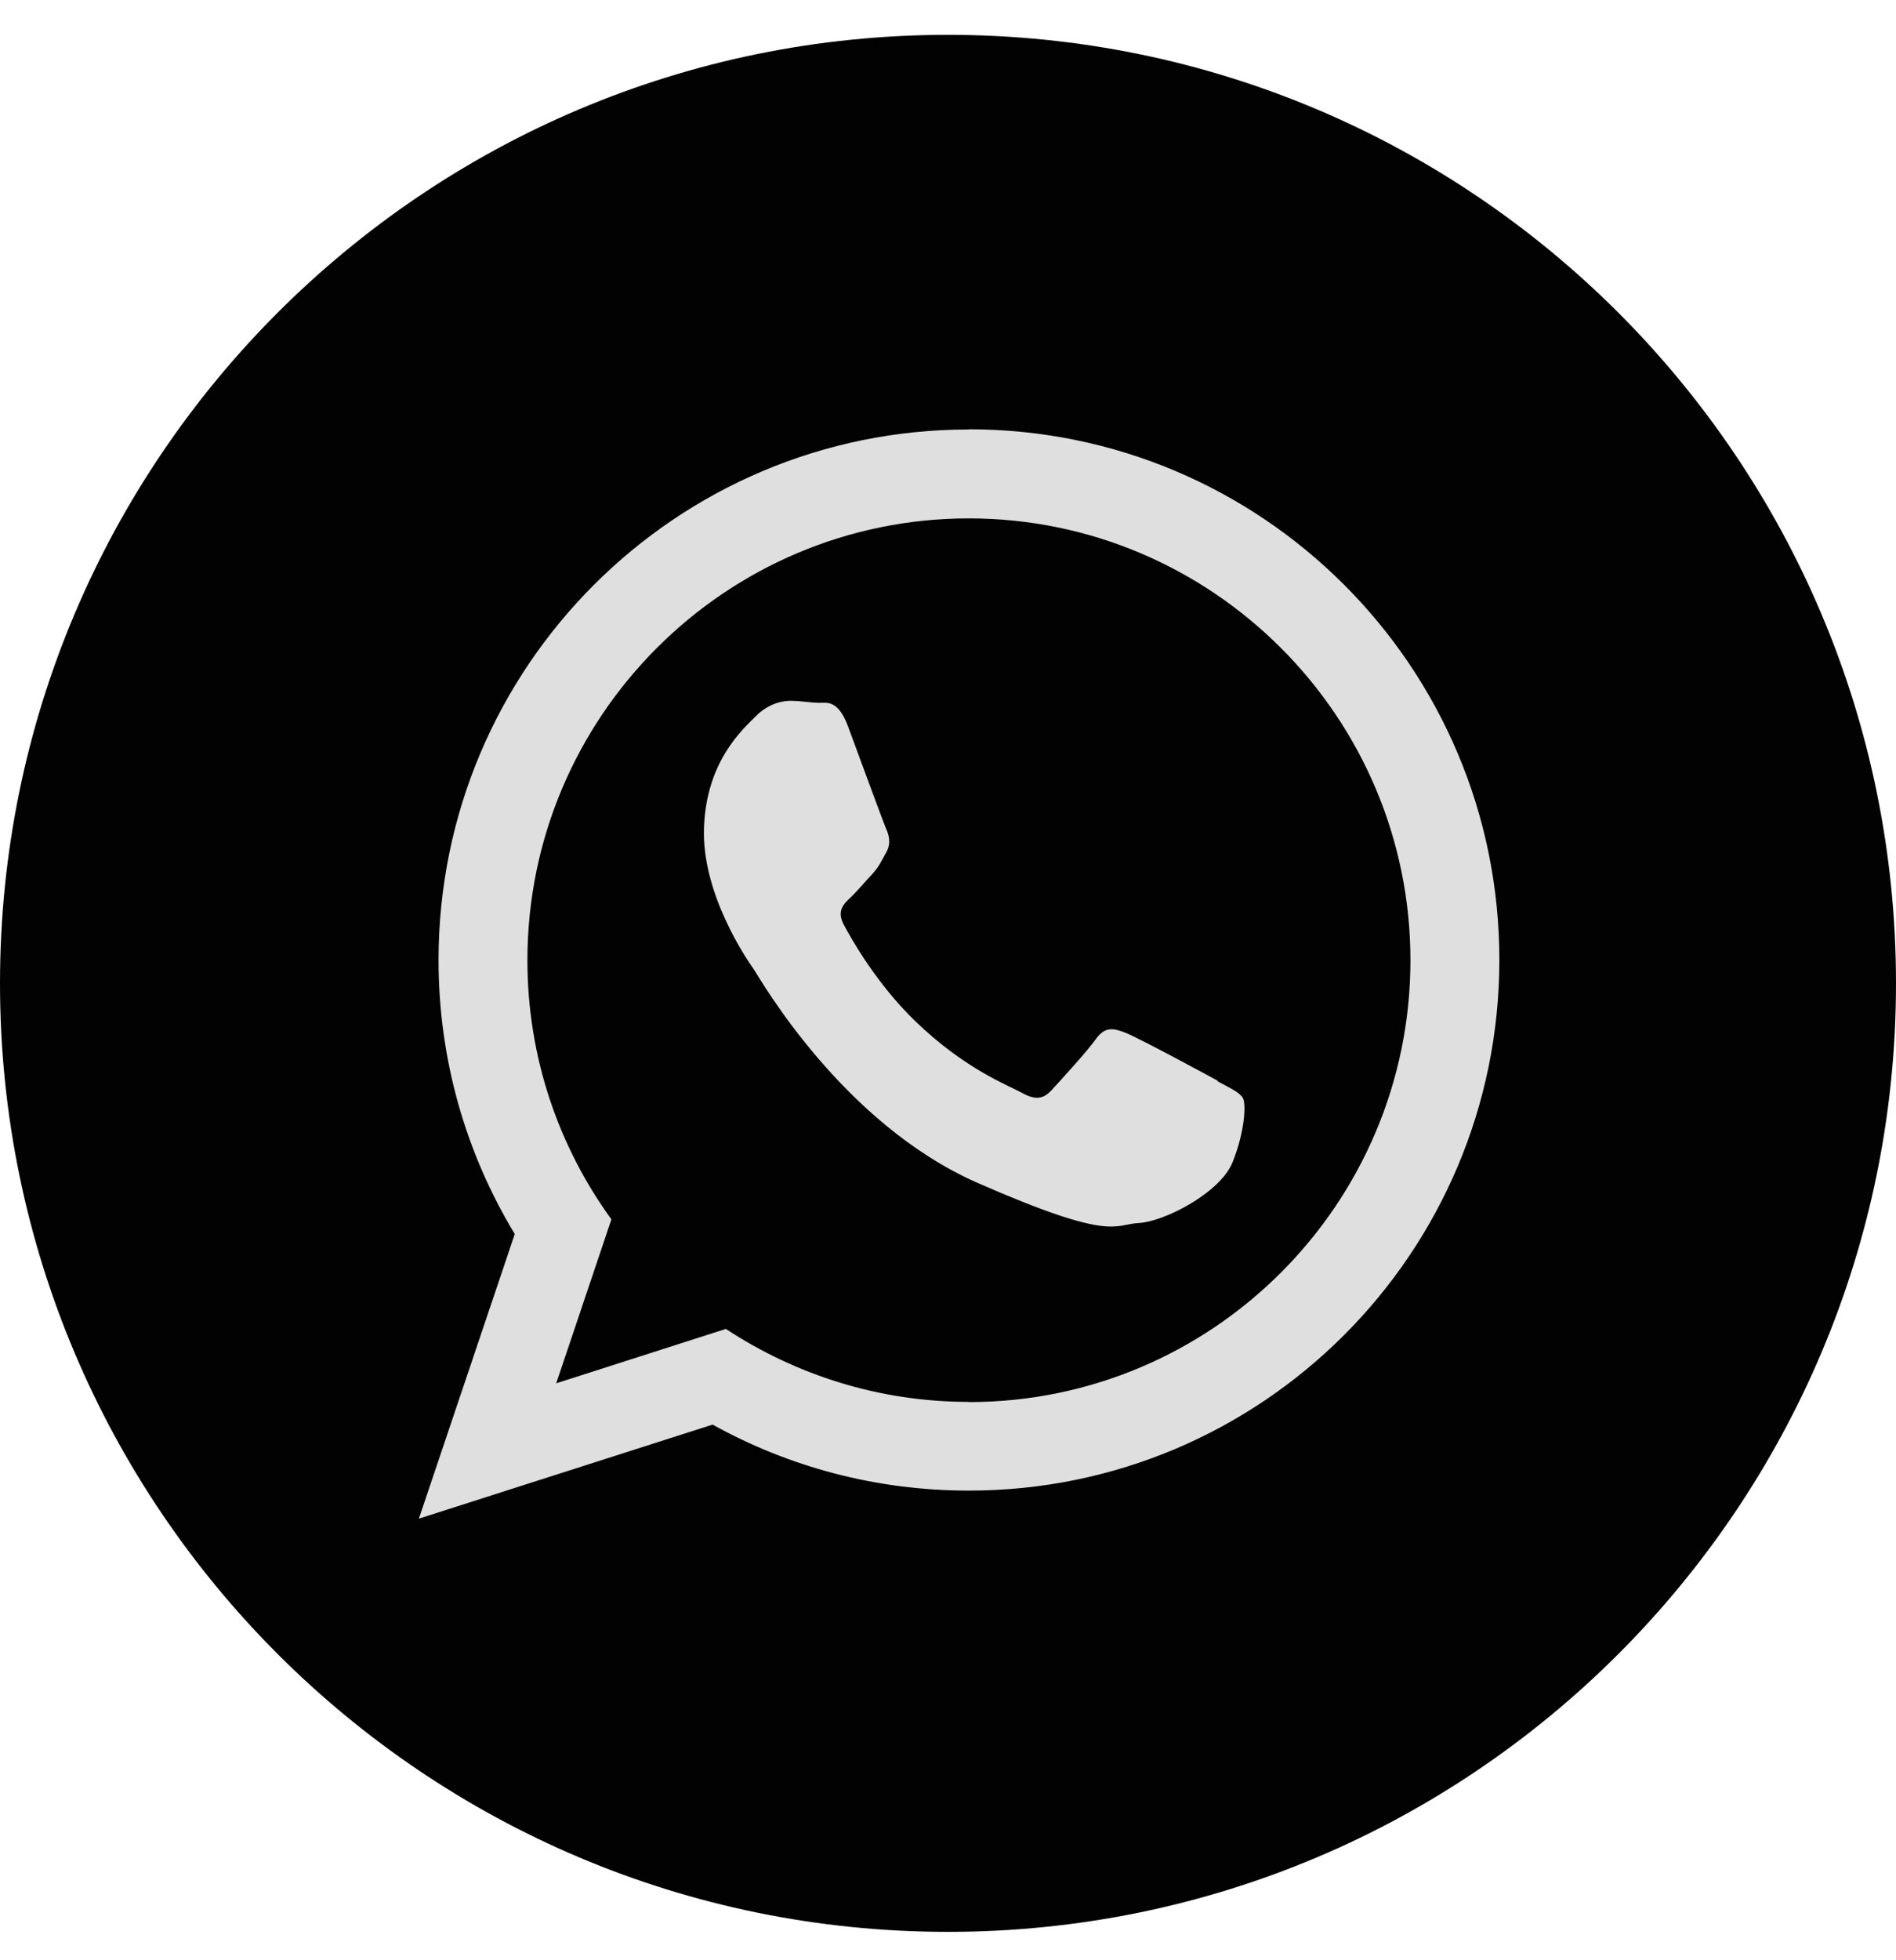
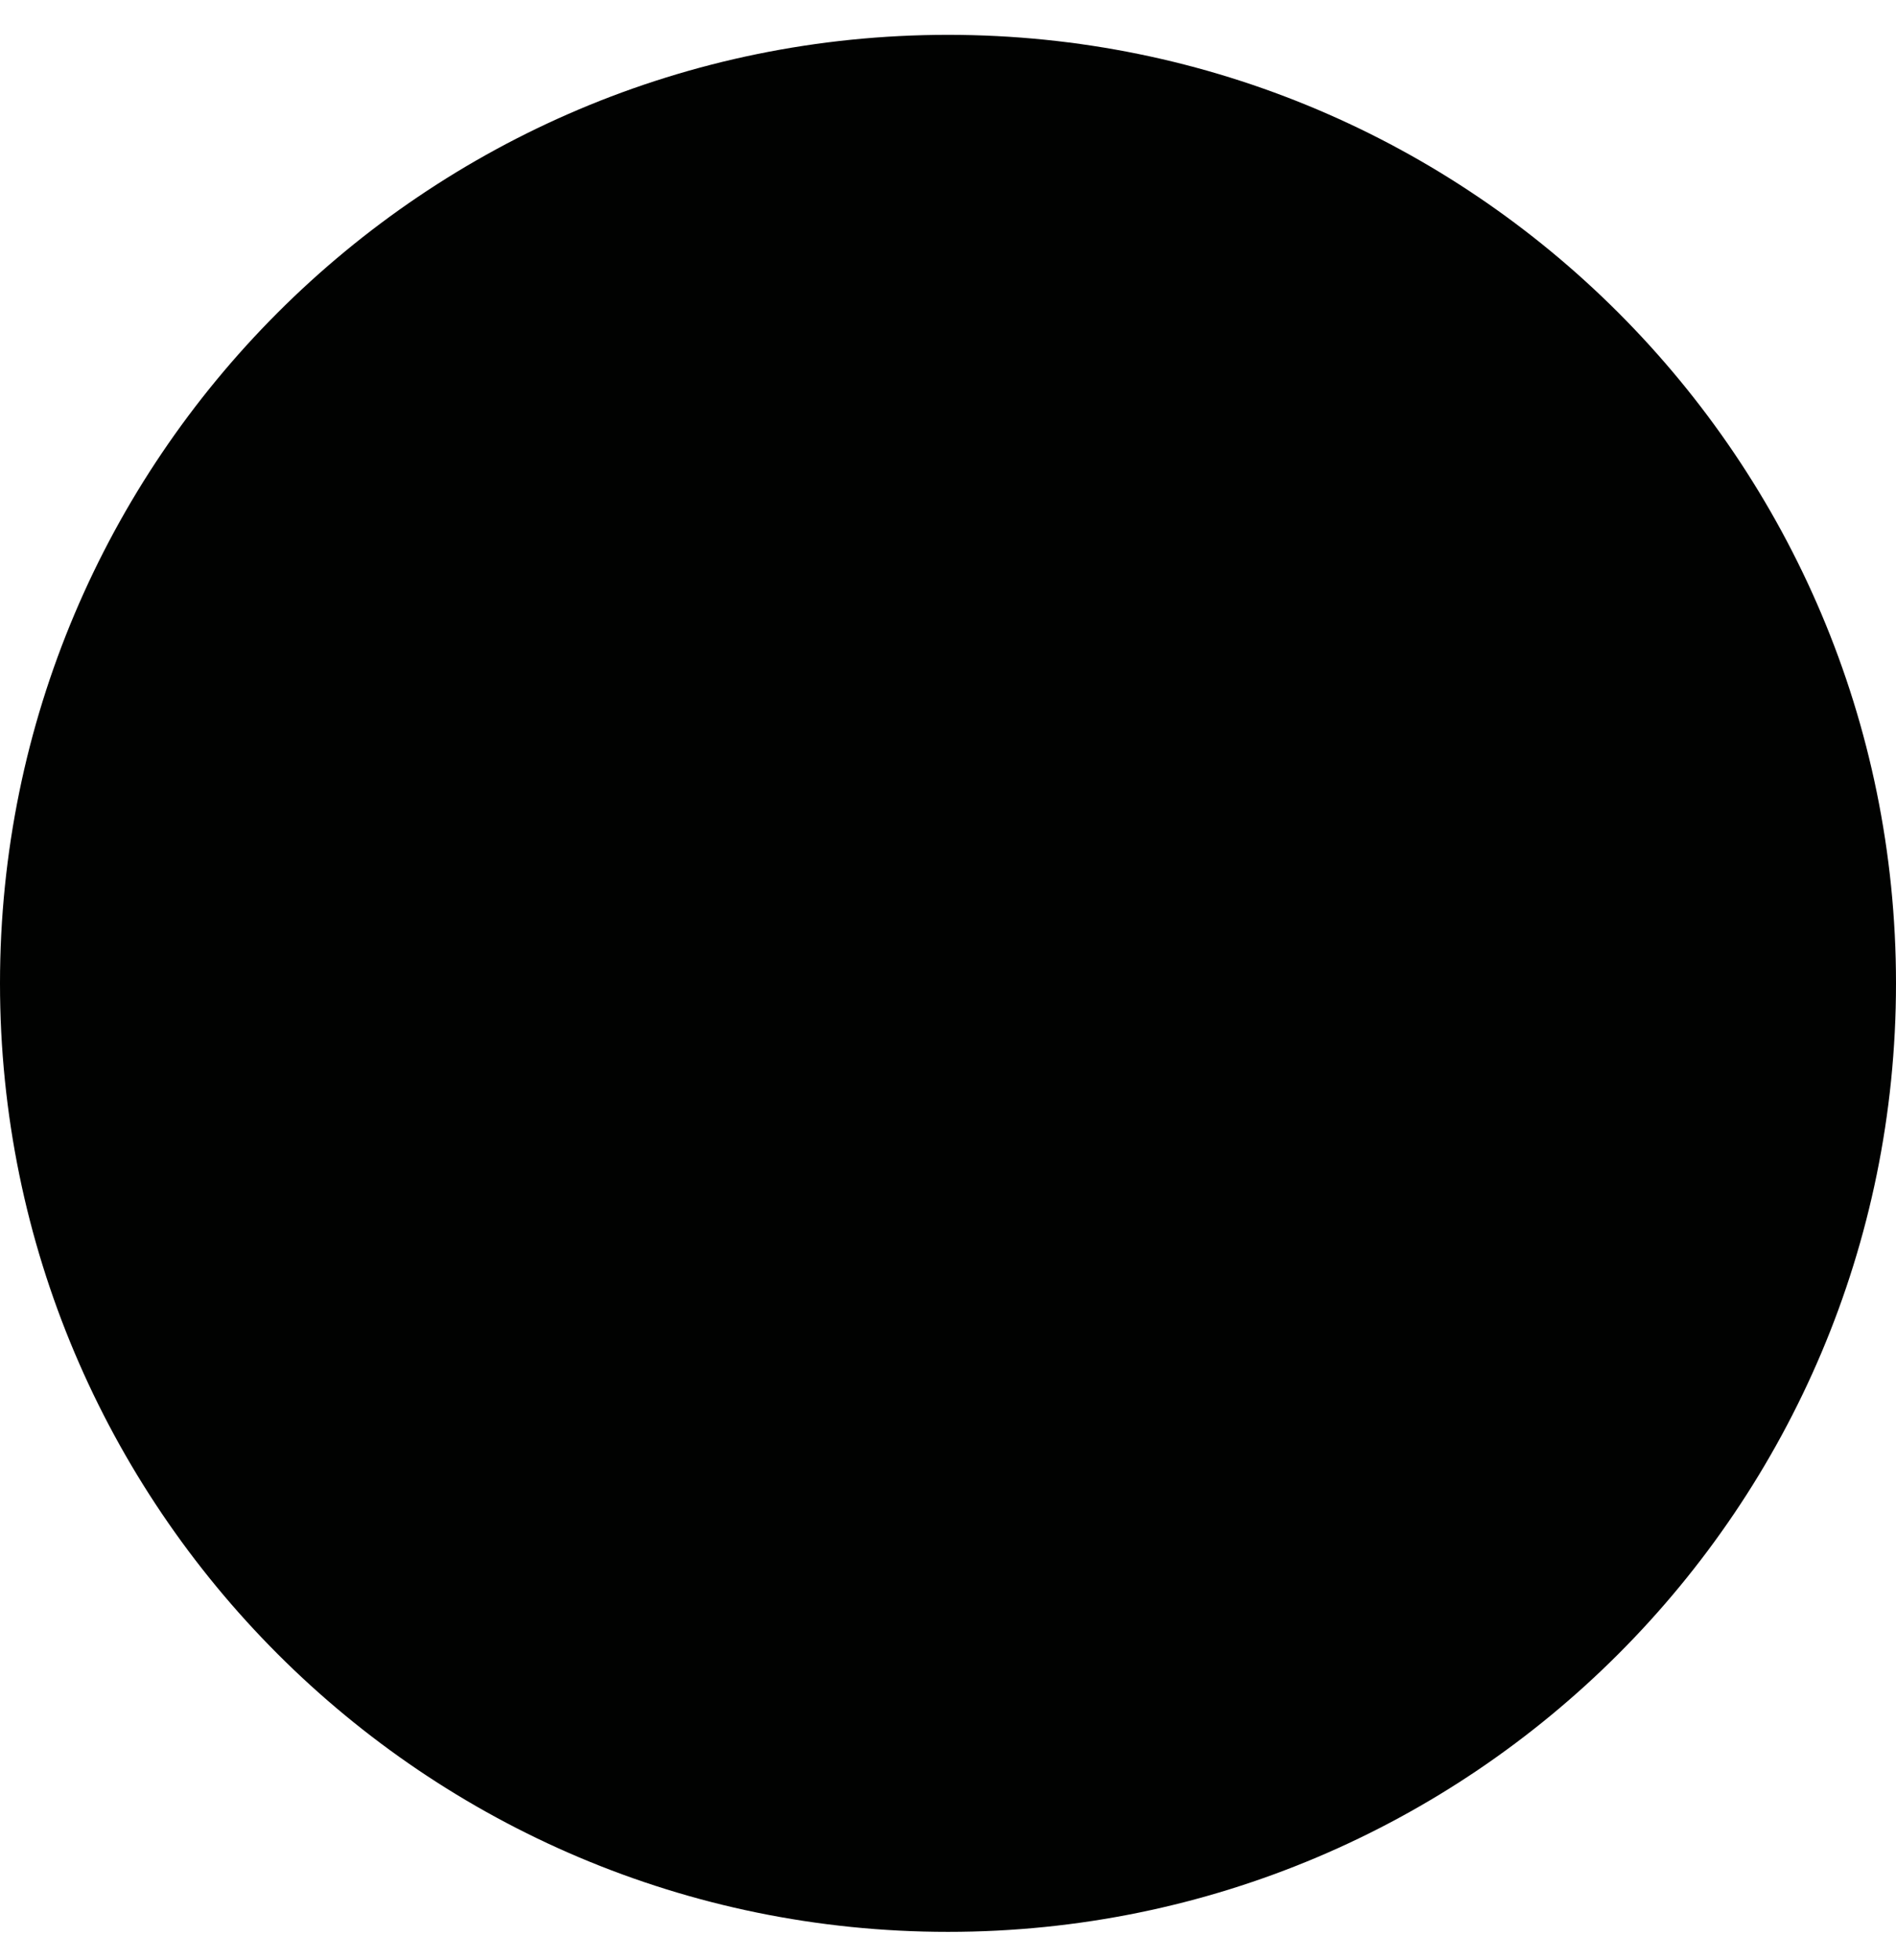
<svg xmlns="http://www.w3.org/2000/svg" width="30" height="31" viewBox="0 0 30 31" fill="none">
  <path d="M15 30.551C23.284 30.551 30 23.835 30 15.551C30 7.267 23.284 0.551 15 0.551C6.716 0.551 0 7.267 0 15.551C0 23.835 6.716 30.551 15 30.551Z" fill="#010201" />
-   <path fill-rule="evenodd" clip-rule="evenodd" d="M19.265 17.09C19.055 16.974 18.02 16.418 17.826 16.34C17.632 16.263 17.49 16.221 17.341 16.431C17.192 16.638 16.762 17.107 16.633 17.246C16.503 17.385 16.377 17.398 16.167 17.281C15.957 17.165 15.275 16.913 14.486 16.153C13.871 15.561 13.467 14.843 13.351 14.623C13.234 14.403 13.351 14.293 13.461 14.19C13.561 14.096 13.684 13.947 13.797 13.828C13.907 13.708 13.946 13.618 14.023 13.479C14.101 13.34 14.069 13.213 14.02 13.104C13.972 12.994 13.58 11.923 13.419 11.49C13.257 11.053 13.076 11.118 12.95 11.115C12.824 11.112 12.681 11.086 12.539 11.083C12.397 11.076 12.161 11.121 11.957 11.328C11.753 11.535 11.178 12.033 11.139 13.087C11.1 14.142 11.828 15.189 11.931 15.335C12.031 15.483 13.325 17.766 15.469 18.707C17.616 19.648 17.625 19.36 18.02 19.341C18.414 19.321 19.307 18.869 19.504 18.377C19.701 17.883 19.717 17.456 19.666 17.365C19.614 17.275 19.475 17.213 19.265 17.1V17.09ZM15.33 22.17C13.91 22.17 12.591 21.743 11.485 21.016L8.801 21.876L9.674 19.283C8.837 18.131 8.345 16.715 8.345 15.186C8.345 11.332 11.479 8.198 15.33 8.198C19.181 8.198 22.317 11.332 22.317 15.186C22.317 19.04 19.184 22.173 15.33 22.173V22.17ZM15.33 6.792C10.696 6.792 6.939 10.549 6.939 15.183C6.939 16.767 7.379 18.251 8.145 19.515L6.628 24.016L11.275 22.529C12.478 23.195 13.858 23.573 15.33 23.573C19.966 23.573 23.724 19.816 23.724 15.179C23.724 10.543 19.966 6.789 15.33 6.789V6.792Z" fill="#DFDFDF" />
</svg>